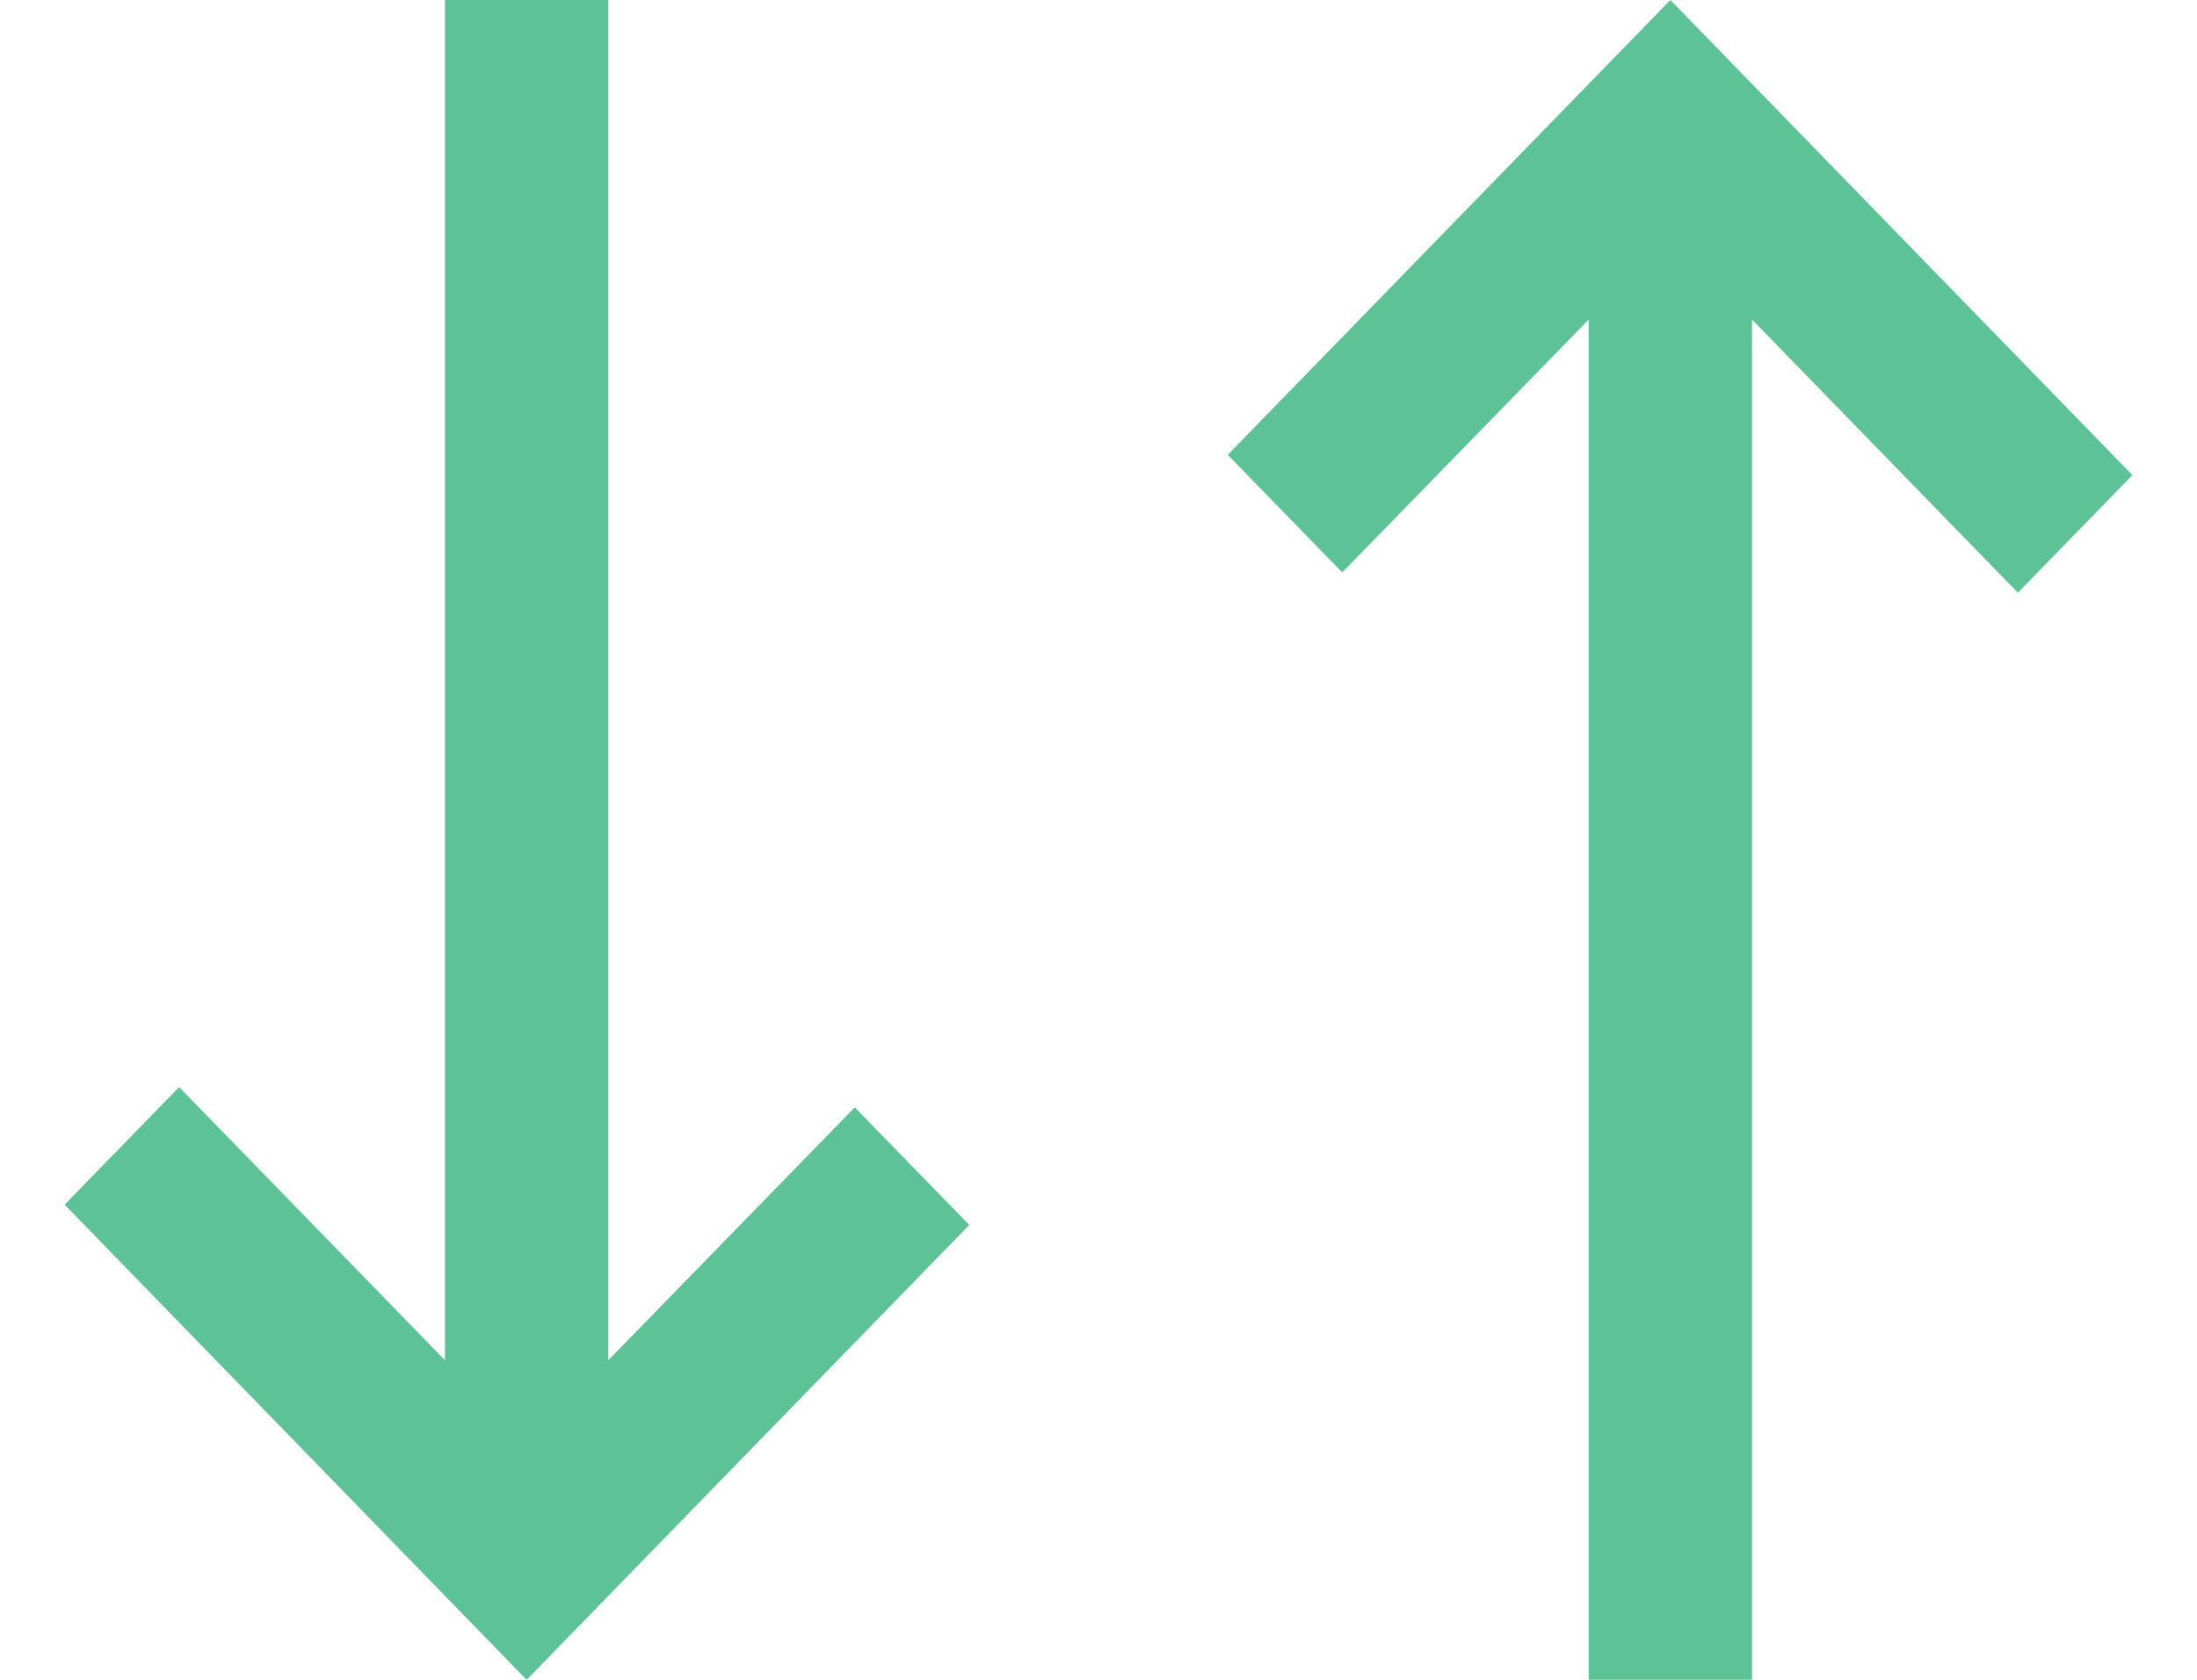
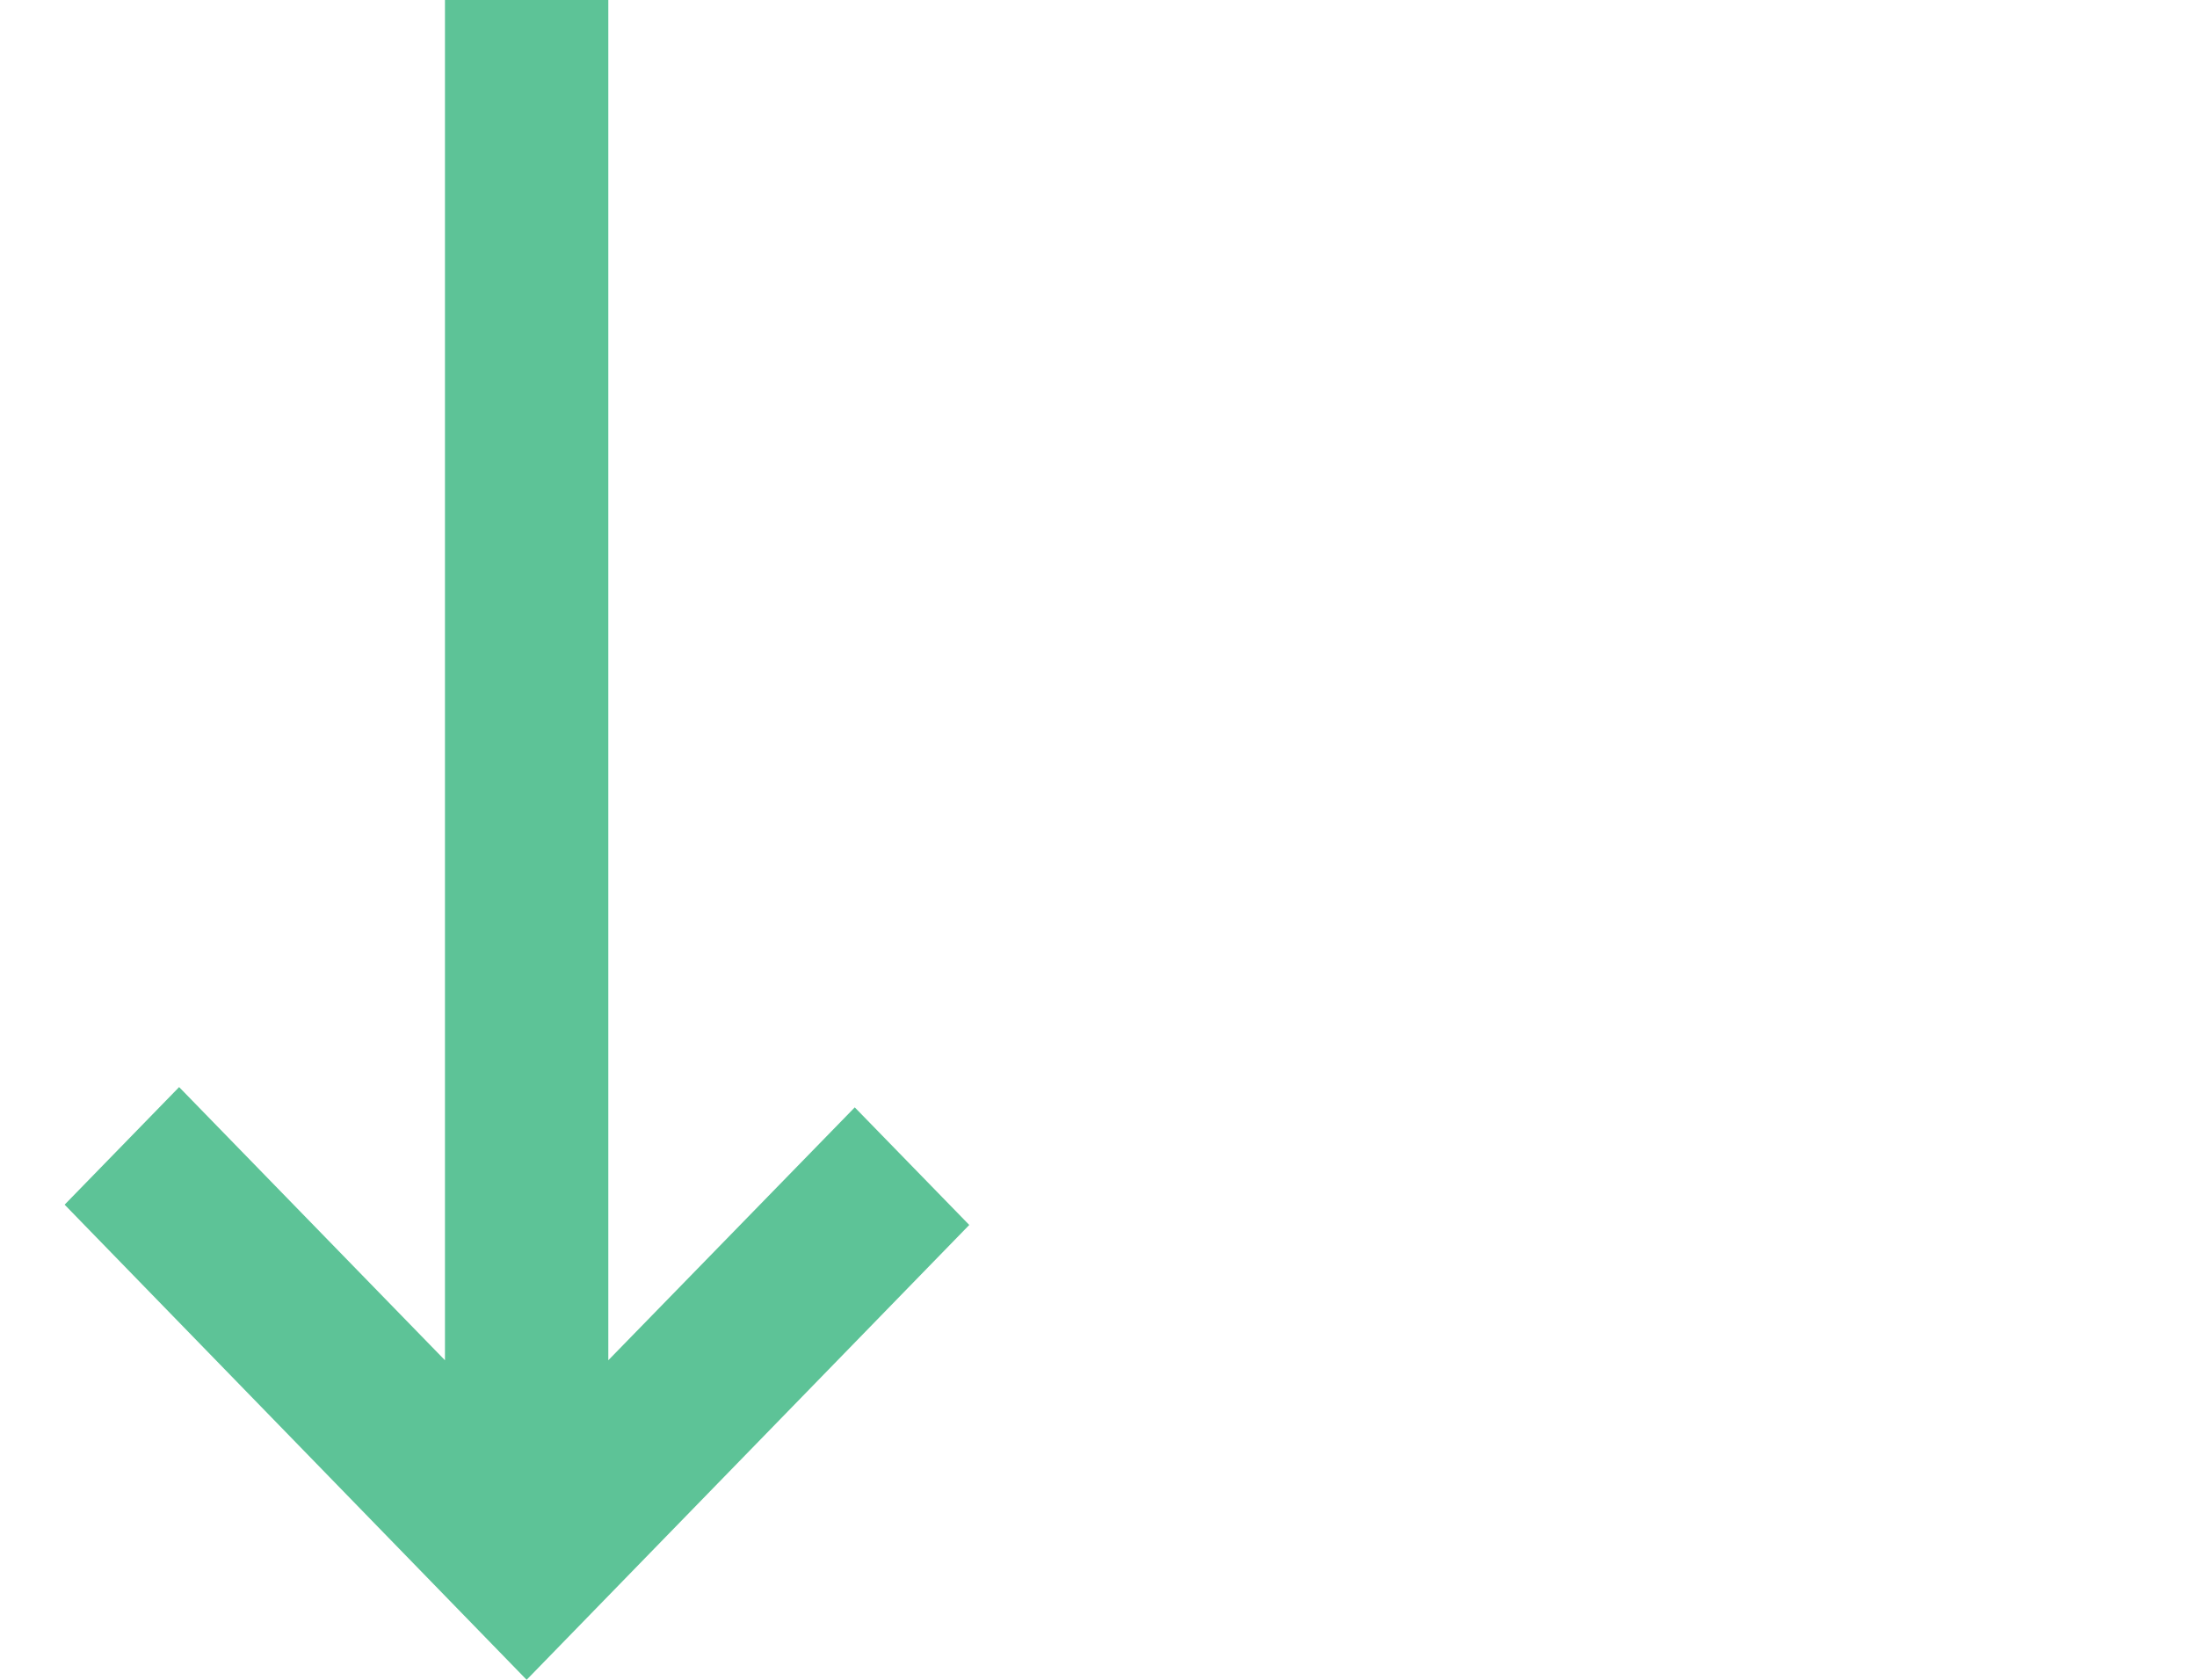
<svg xmlns="http://www.w3.org/2000/svg" width="17" height="13" viewBox="0 0 17 13" fill="none">
  <path fill-rule="evenodd" clip-rule="evenodd" d="M4.075 13L7.5 9.48L6.614 8.57L4.707 10.527L4.707 -2.37511e-07L3.443 -3.44997e-07L3.443 10.527L1.386 8.413L0.5 9.323L4.075 13Z" fill="#5DC397" />
-   <path fill-rule="evenodd" clip-rule="evenodd" d="M12.925 -5.82538e-07L9.5 3.52L10.386 4.43L12.293 2.473L12.293 13L13.557 13L13.557 2.473L15.614 4.587L16.5 3.677L12.925 -5.82538e-07Z" fill="#5DC397" />
</svg>